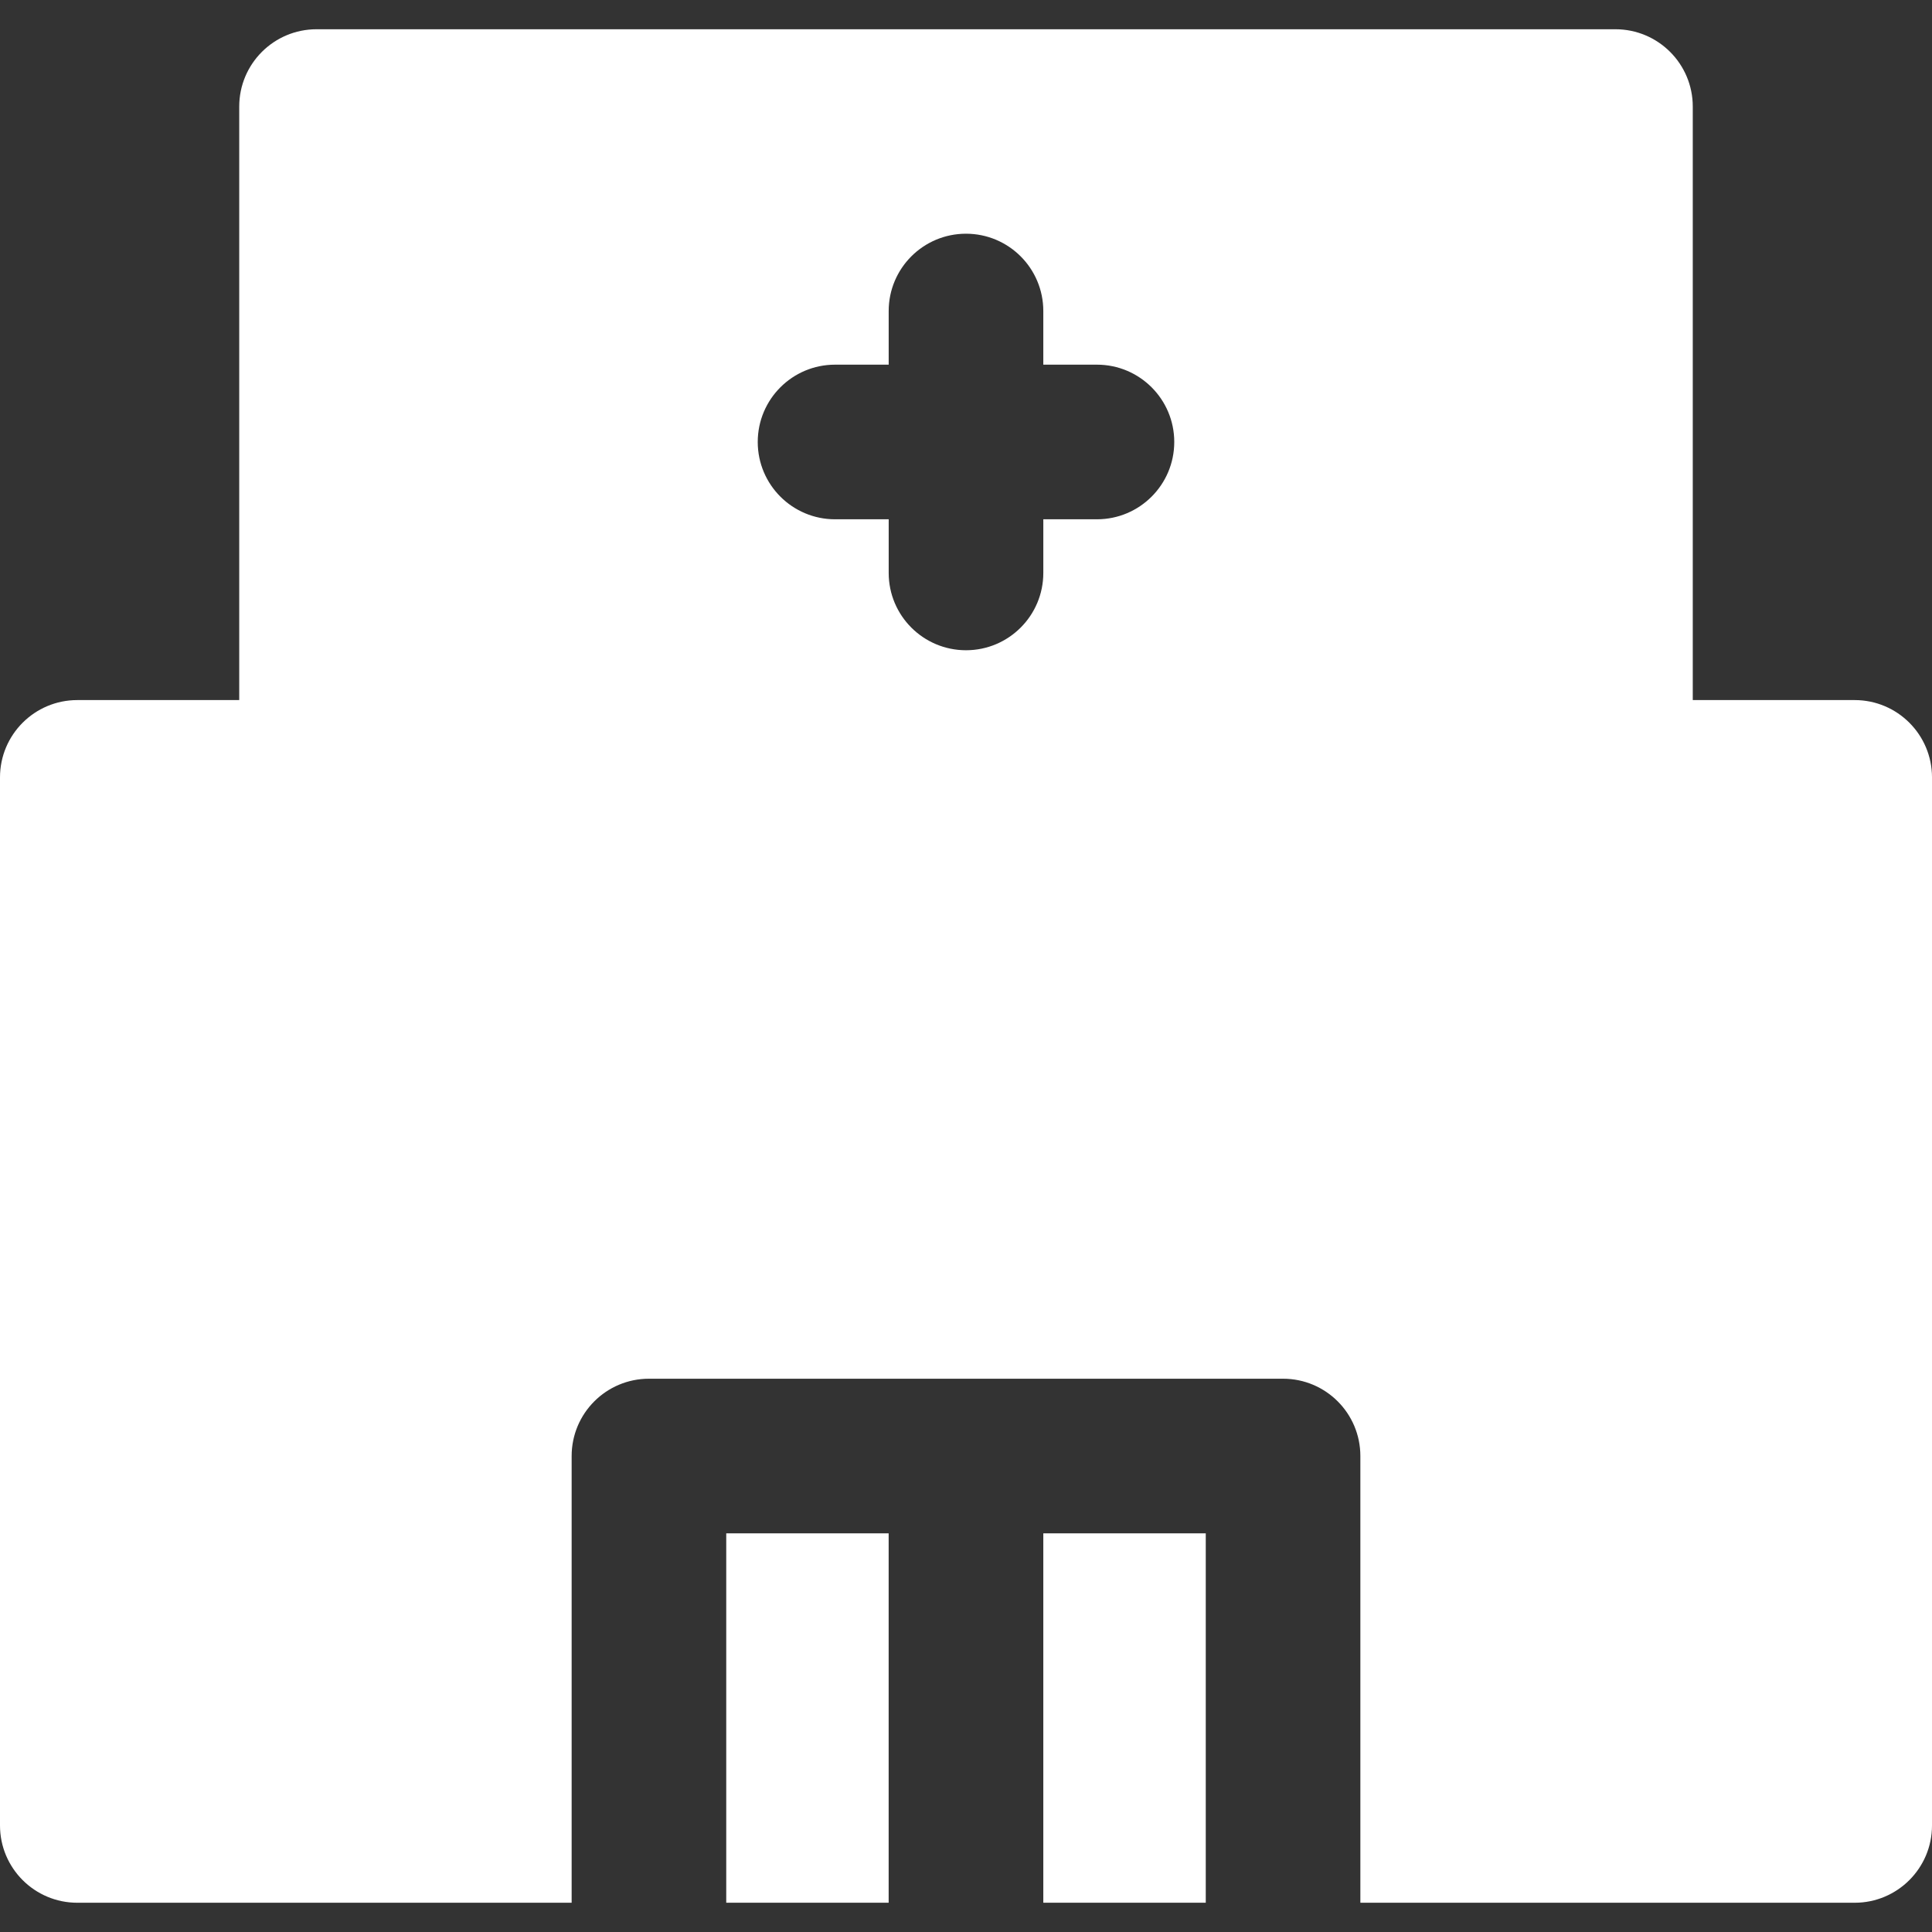
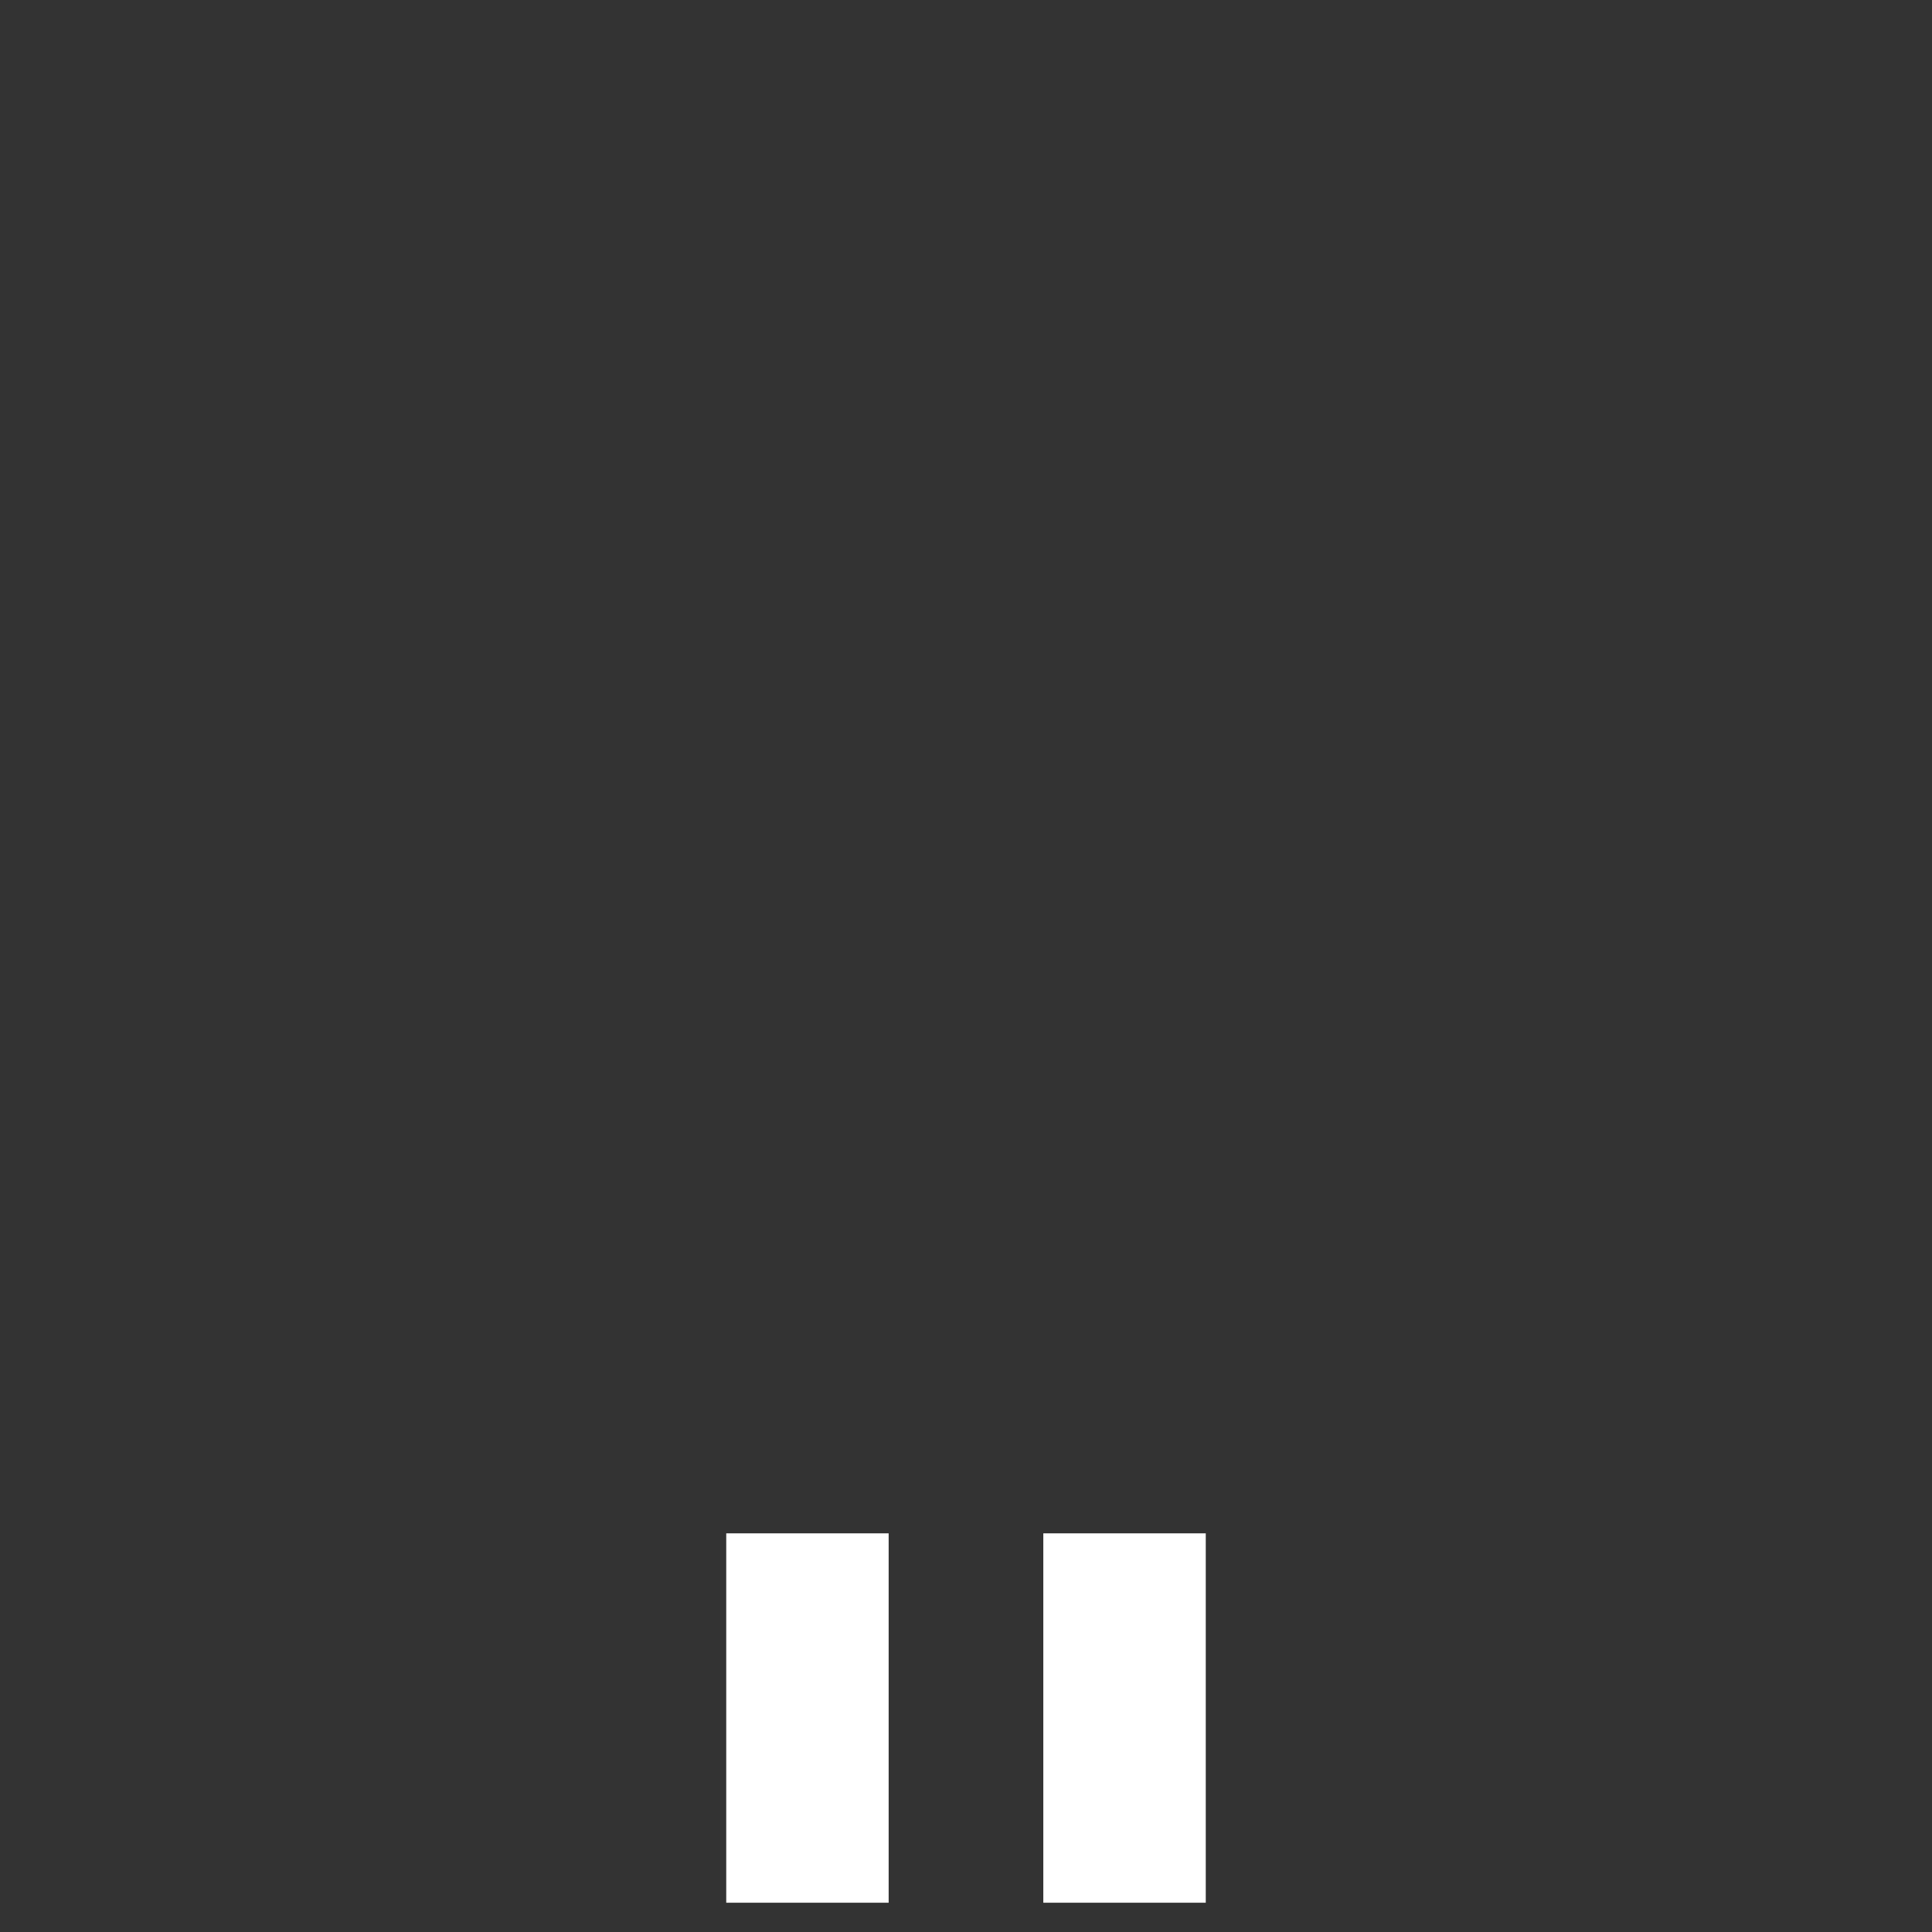
<svg xmlns="http://www.w3.org/2000/svg" version="1.1" id="Layer_1" x="0px" y="0px" viewBox="0 0 512 512" style="enable-background:new 0 0 512 512;" xml:space="preserve" width="512px" height="512px">
  <rect x="0" y="0" width="512" height="512" fill="#333333" stroke="none" />
  <g>
    <g>
      <g>
        <rect x="276.488" y="406.352" width="43.052" height="97.89" fill="#FFFFFF" />
-         <path d="M491.512,185.528h-42.911V28.241c0-11.315-9.173-20.488-20.488-20.488H83.886c-11.315,0-20.488,9.173-20.488,20.488     v157.287H20.488C9.173,185.528,0,194.701,0,206.016v277.744c0,11.315,9.173,20.488,20.488,20.488h131.004V385.862     c0-11.315,9.173-20.488,20.488-20.488h168.042c11.315,0,20.488,9.173,20.488,20.488v118.385h131.004     c11.315,0,20.488-9.173,20.488-20.488V206.016C512,194.701,502.828,185.528,491.512,185.528z M290.703,137.617h-14.214v14.216     c0,11.315-9.173,20.488-20.488,20.488s-20.488-9.173-20.488-20.488v-14.216h-14.216c-11.315,0-20.488-9.173-20.488-20.488     c0-11.315,9.172-20.488,20.486-20.488h14.216V82.425c0-11.315,9.173-20.488,20.488-20.488c11.315,0,20.488,9.173,20.488,20.488     v14.216h14.216c11.315,0,20.488,9.173,20.488,20.488C311.19,128.444,302.017,137.617,290.703,137.617z" fill="#FFFFFF" />
        <rect x="192.461" y="406.352" width="43.041" height="97.89" fill="#FFFFFF" />
      </g>
    </g>
  </g>
  <g>
</g>
  <g>
</g>
  <g>
</g>
  <g>
</g>
  <g>
</g>
  <g>
</g>
  <g>
</g>
  <g>
</g>
  <g>
</g>
  <g>
</g>
  <g>
</g>
  <g>
</g>
  <g>
</g>
  <g>
</g>
  <g>
</g>
</svg>